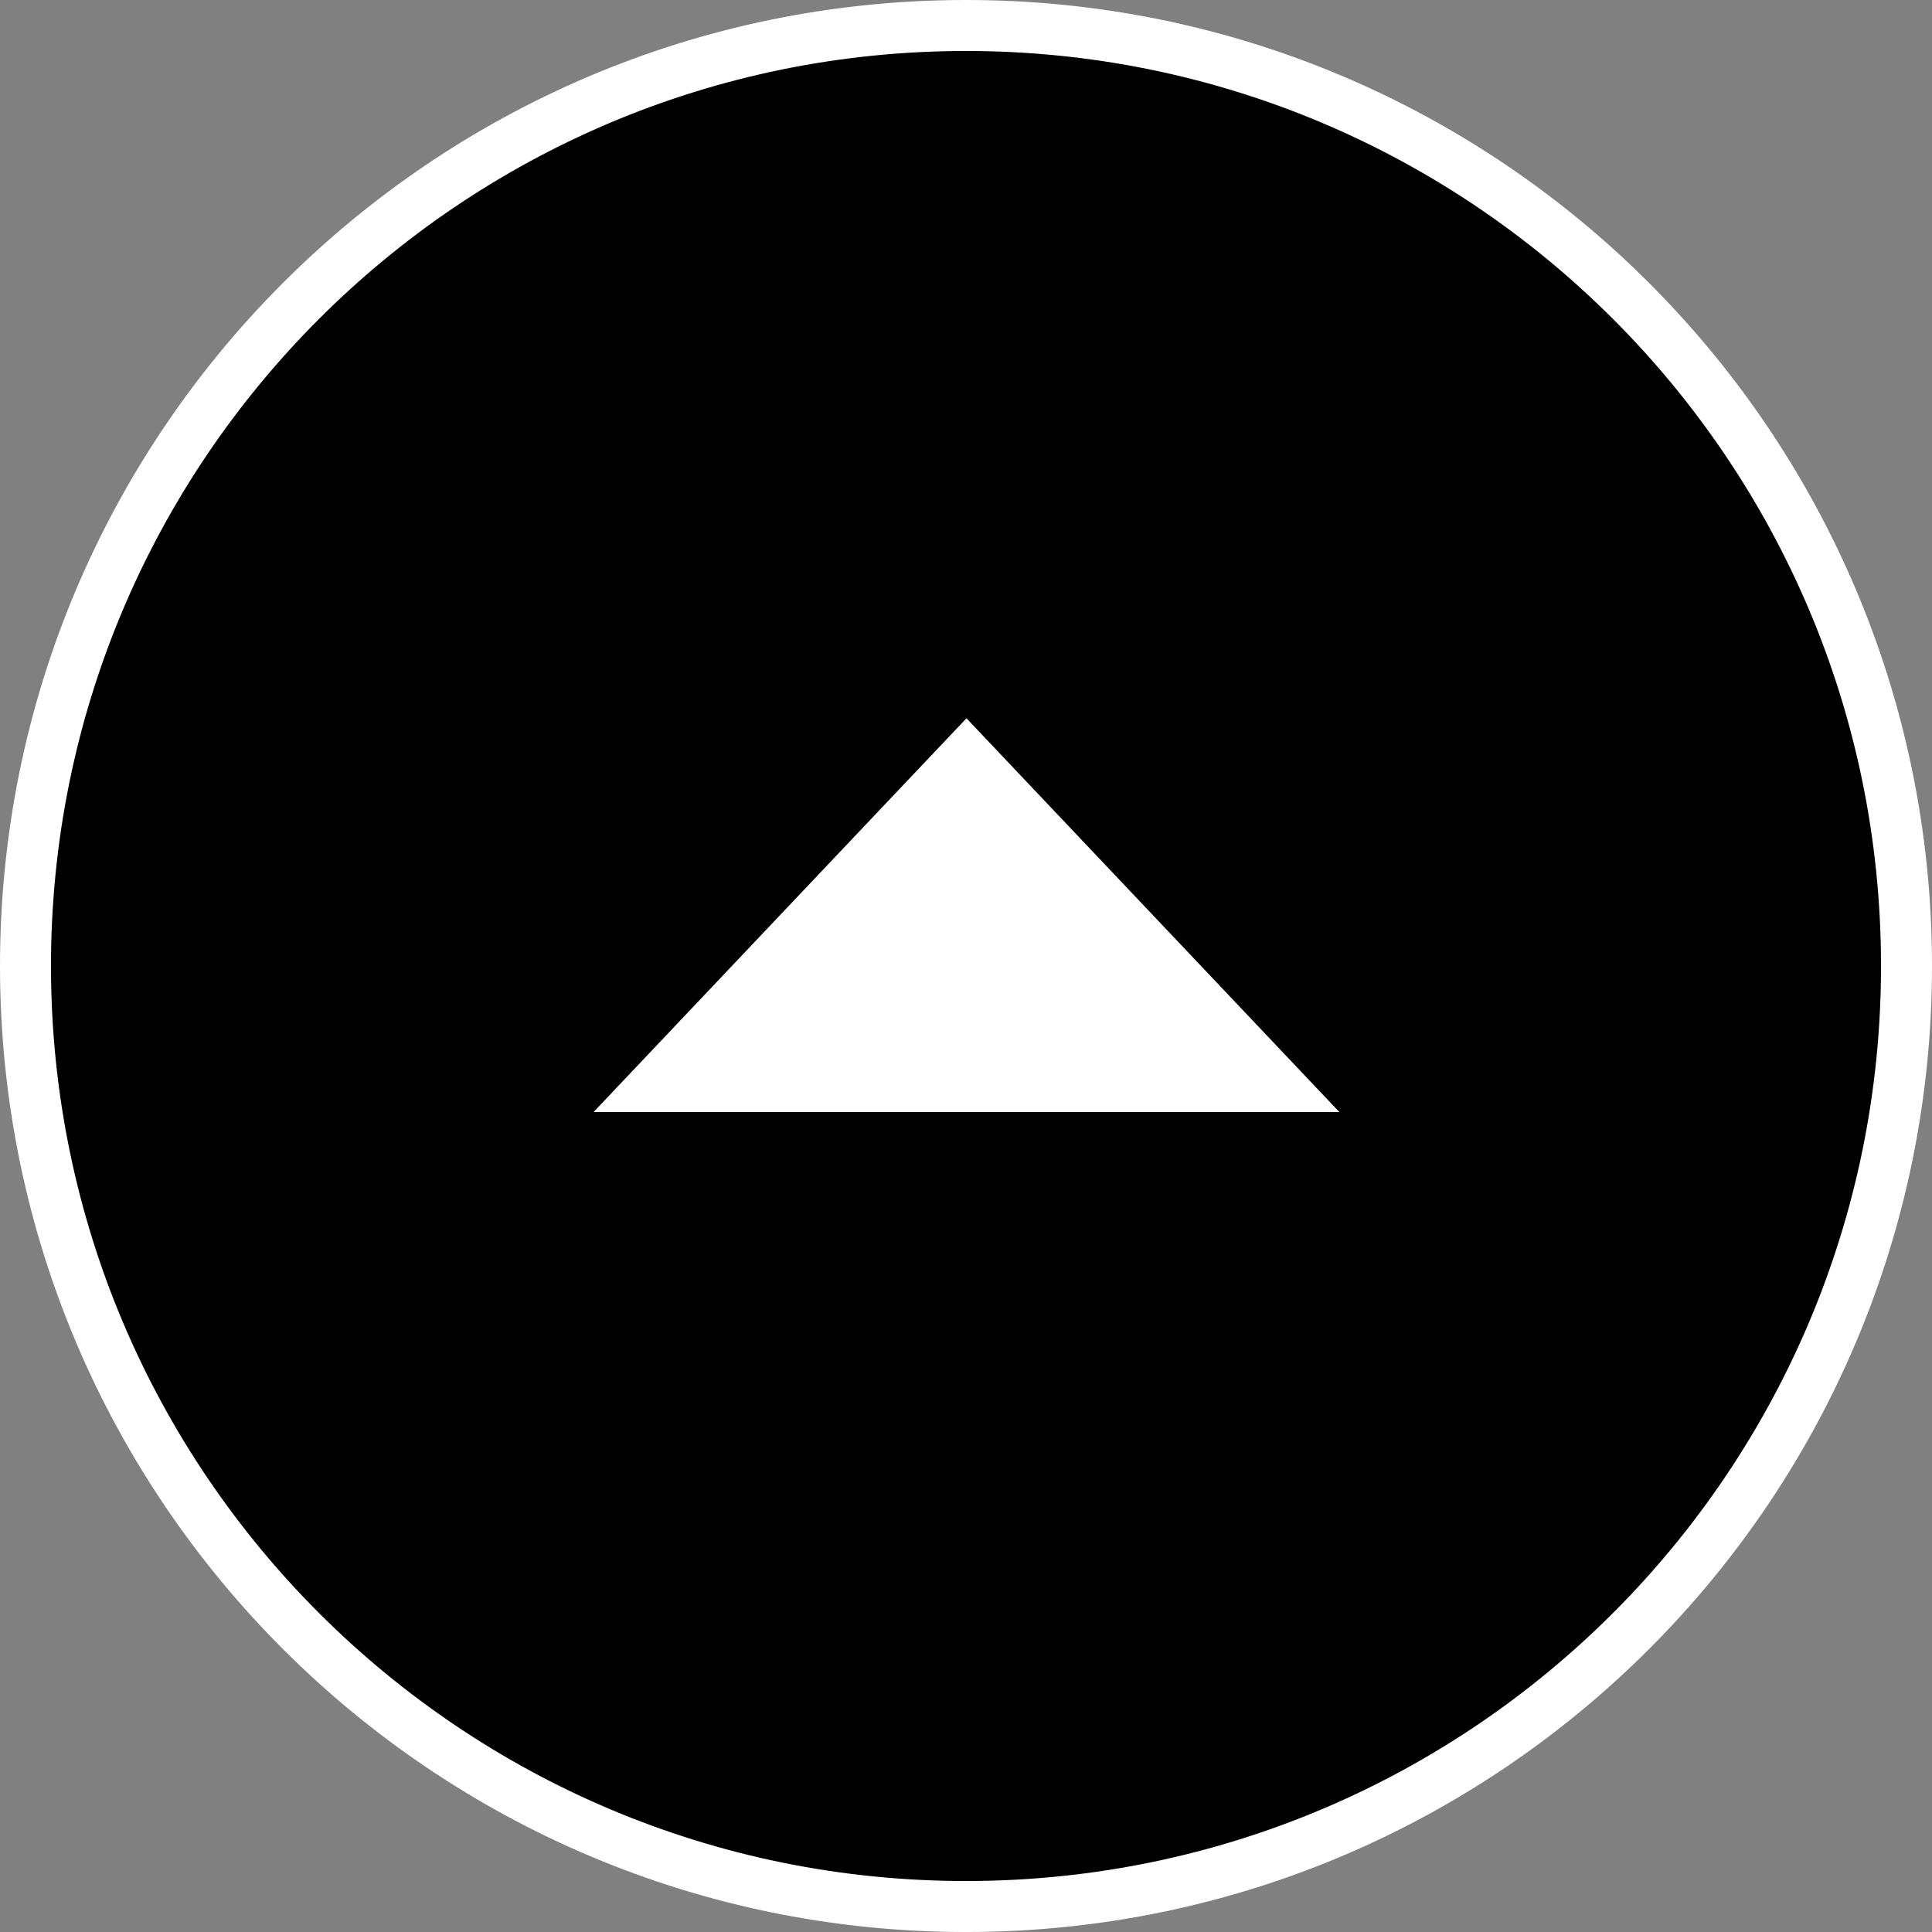
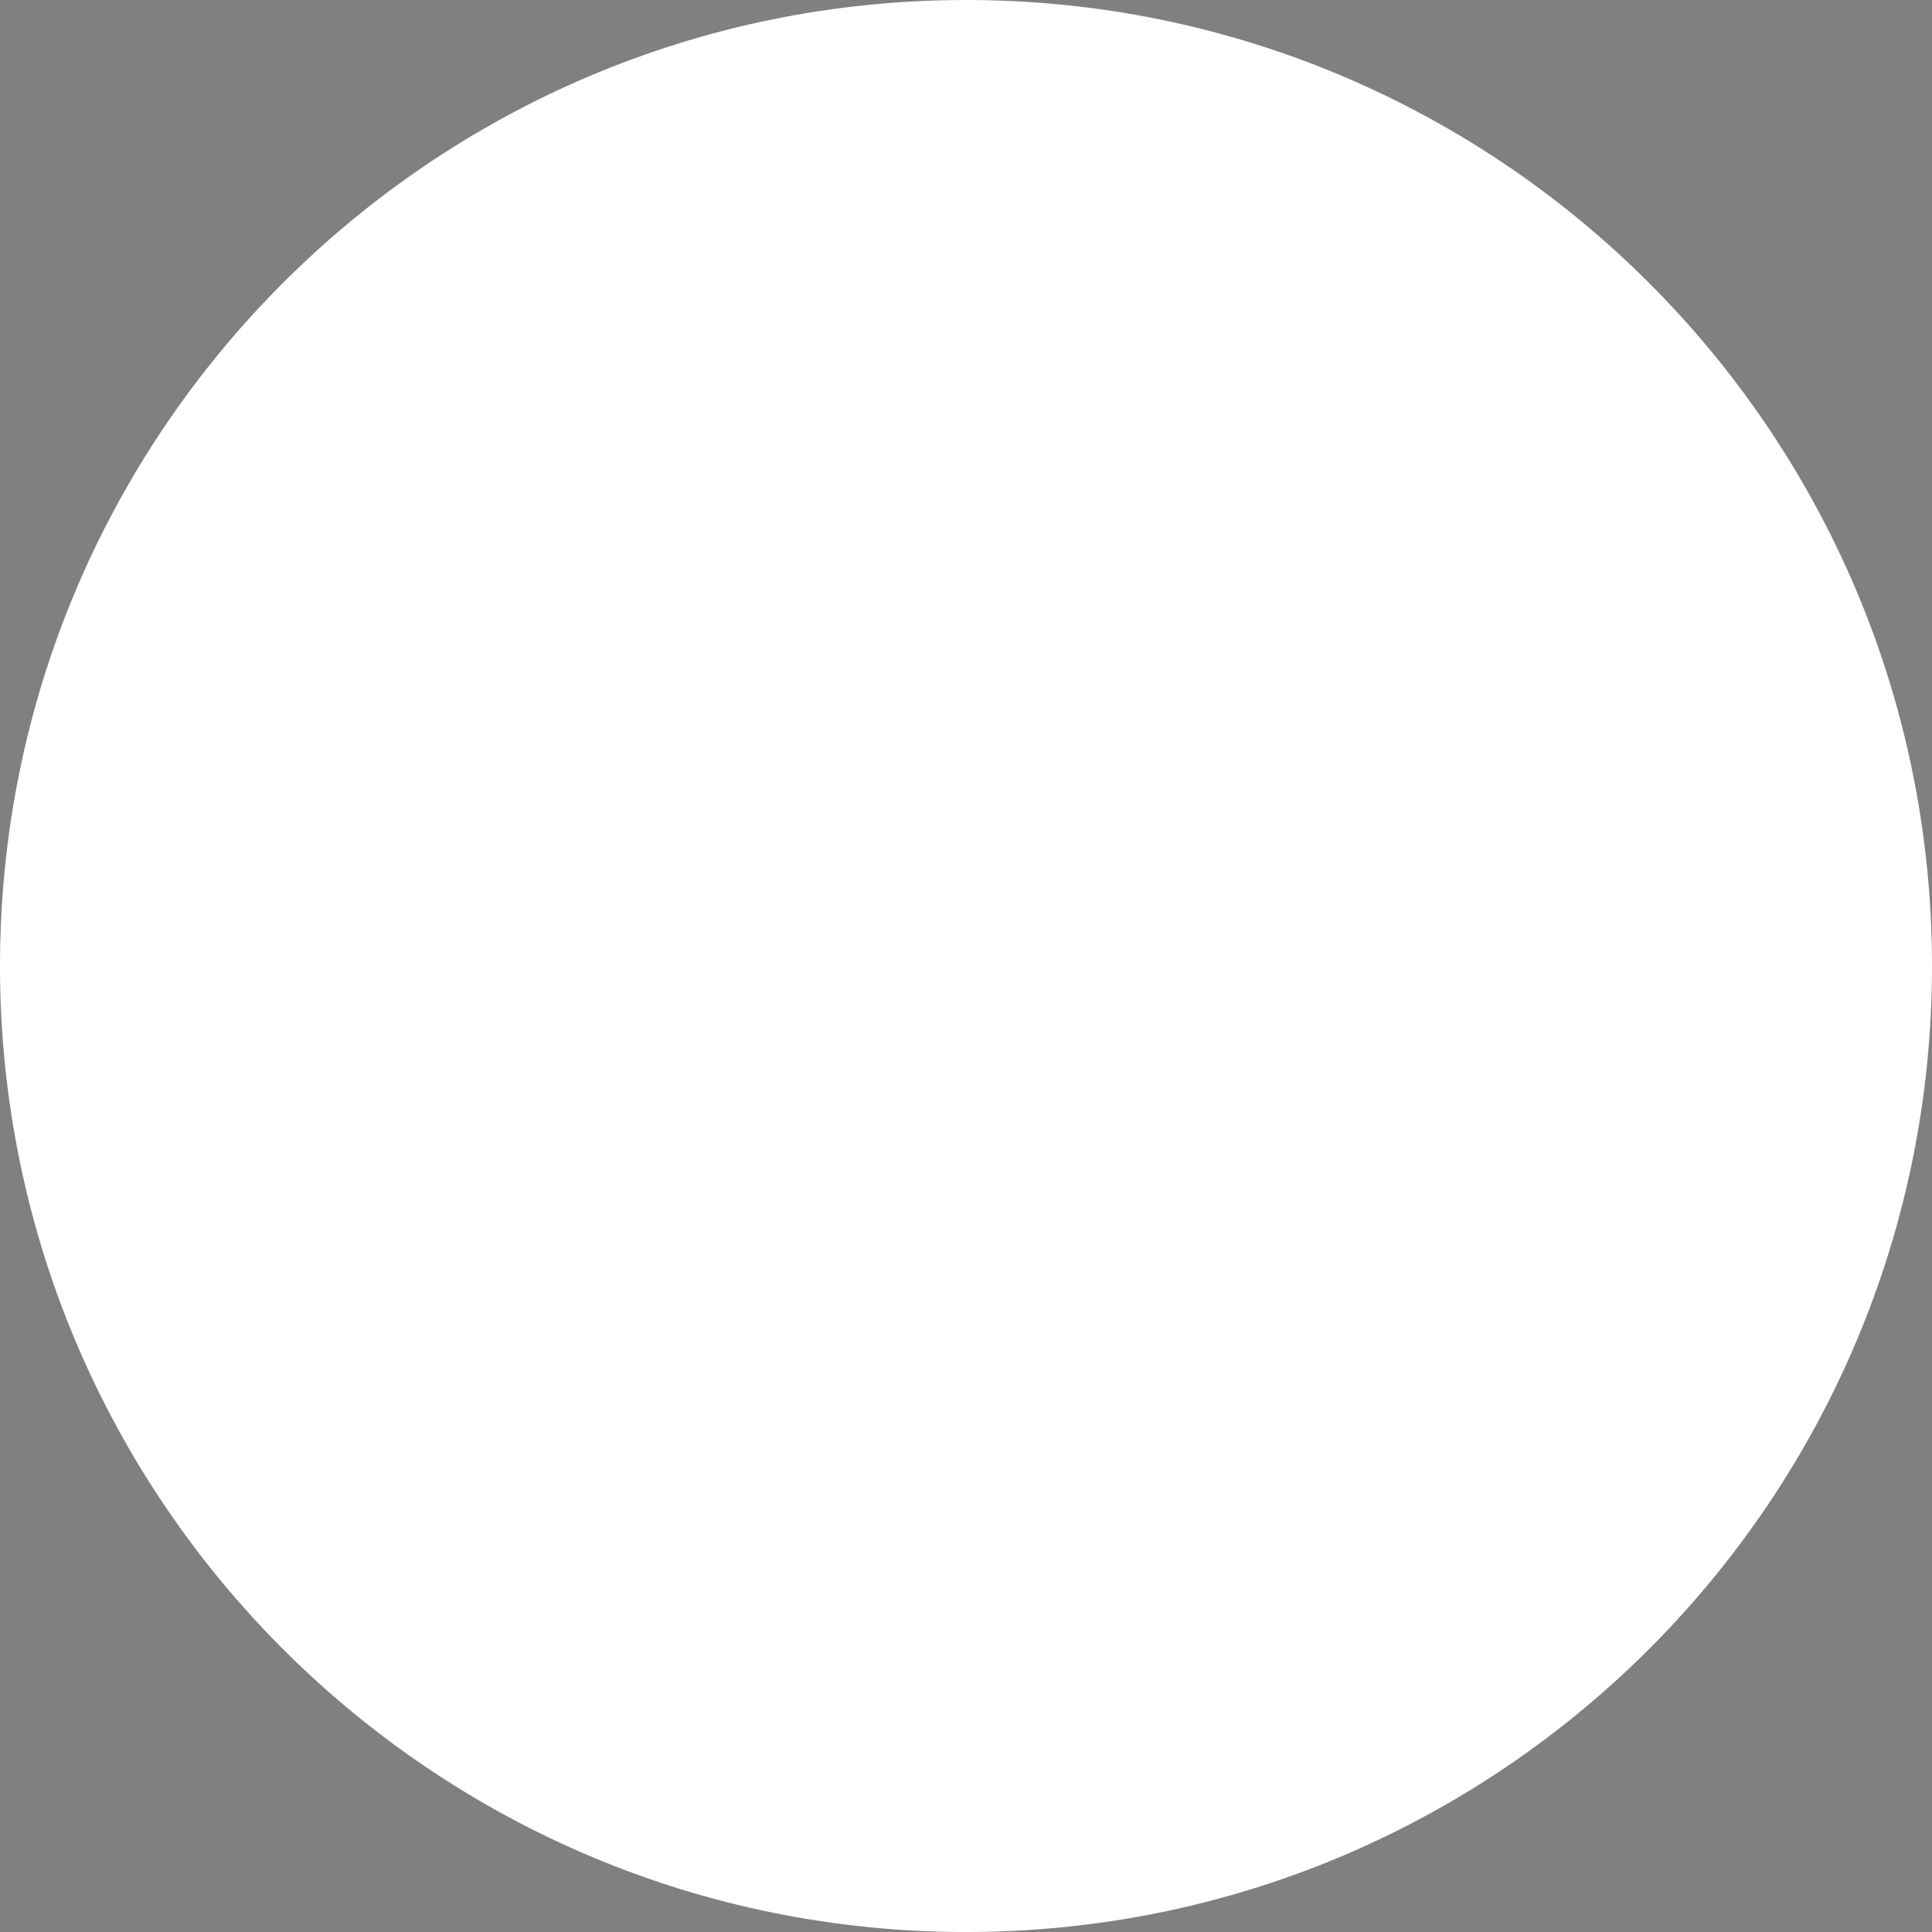
<svg xmlns="http://www.w3.org/2000/svg" version="1.1" id="Calque_1" x="0px" y="0px" width="552.139px" height="552.141px" viewBox="0 0 552.139 552.141" enable-background="new 0 0 552.139 552.141" xml:space="preserve">
  <rect x="0" y="0" width="552.139" height="552.141" fill="#808080" stroke="none" />
  <g>
    <path fill="#FFFFFF" d="M552.139,275.636c0.237,152.472-123.17,276.269-275.638,276.505C124.03,552.378,0.238,428.967,0,276.497   C-0.238,124.029,123.168,0.238,275.64,0C428.107-0.238,551.9,123.167,552.139,275.636z" />
  </g>
  <g>
-     <path d="M537.568,275.659c0.226,144.424-116.669,261.688-261.09,261.912C132.054,537.796,14.795,420.897,14.57,276.475   C14.345,132.054,131.238,14.795,275.663,14.57C420.083,14.345,537.343,131.237,537.568,275.659z" />
-   </g>
-   <line fill="none" x1="34.421" y1="238.102" x2="34.924" y2="238.102" />
-   <polygon fill="#FFFFFF" points="276.203,205.275 329.484,261.536 382.766,317.798 276.203,317.798 169.64,317.798 222.921,261.536   " />
+     </g>
</svg>